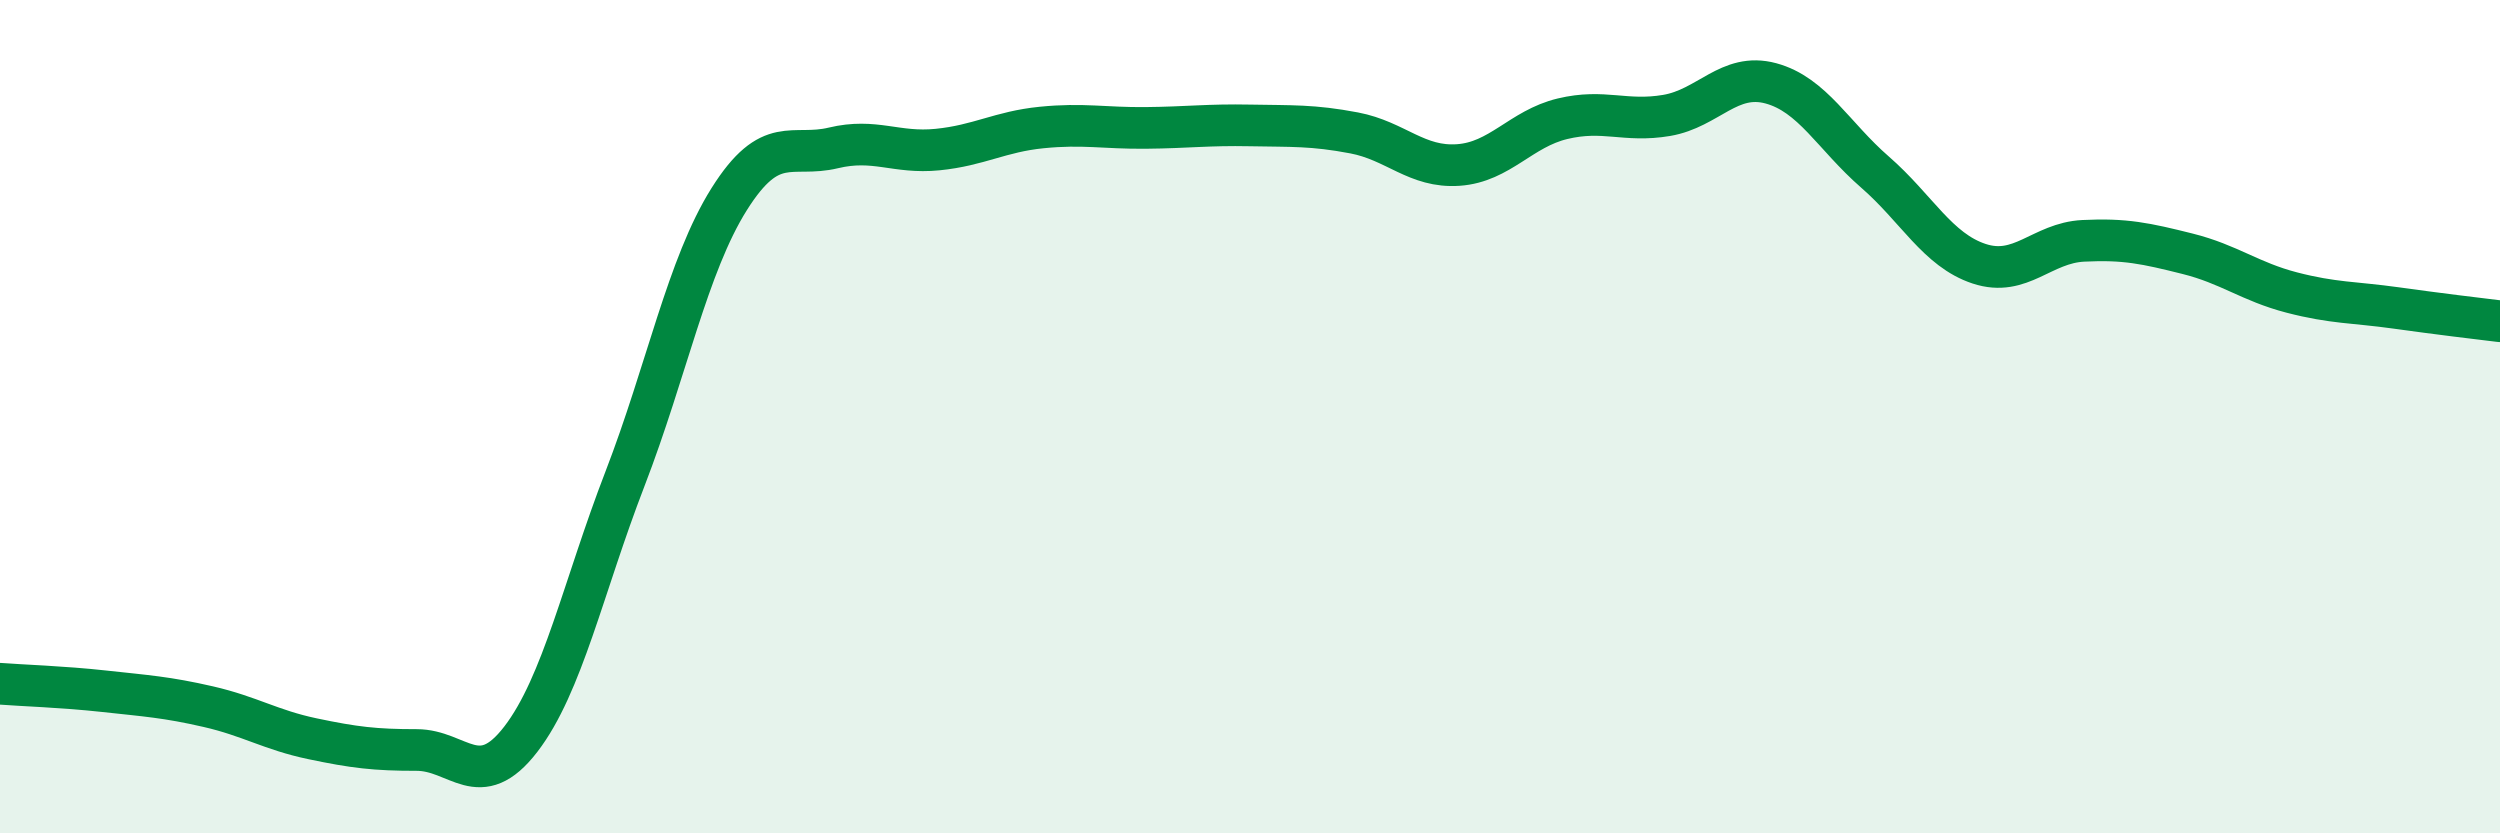
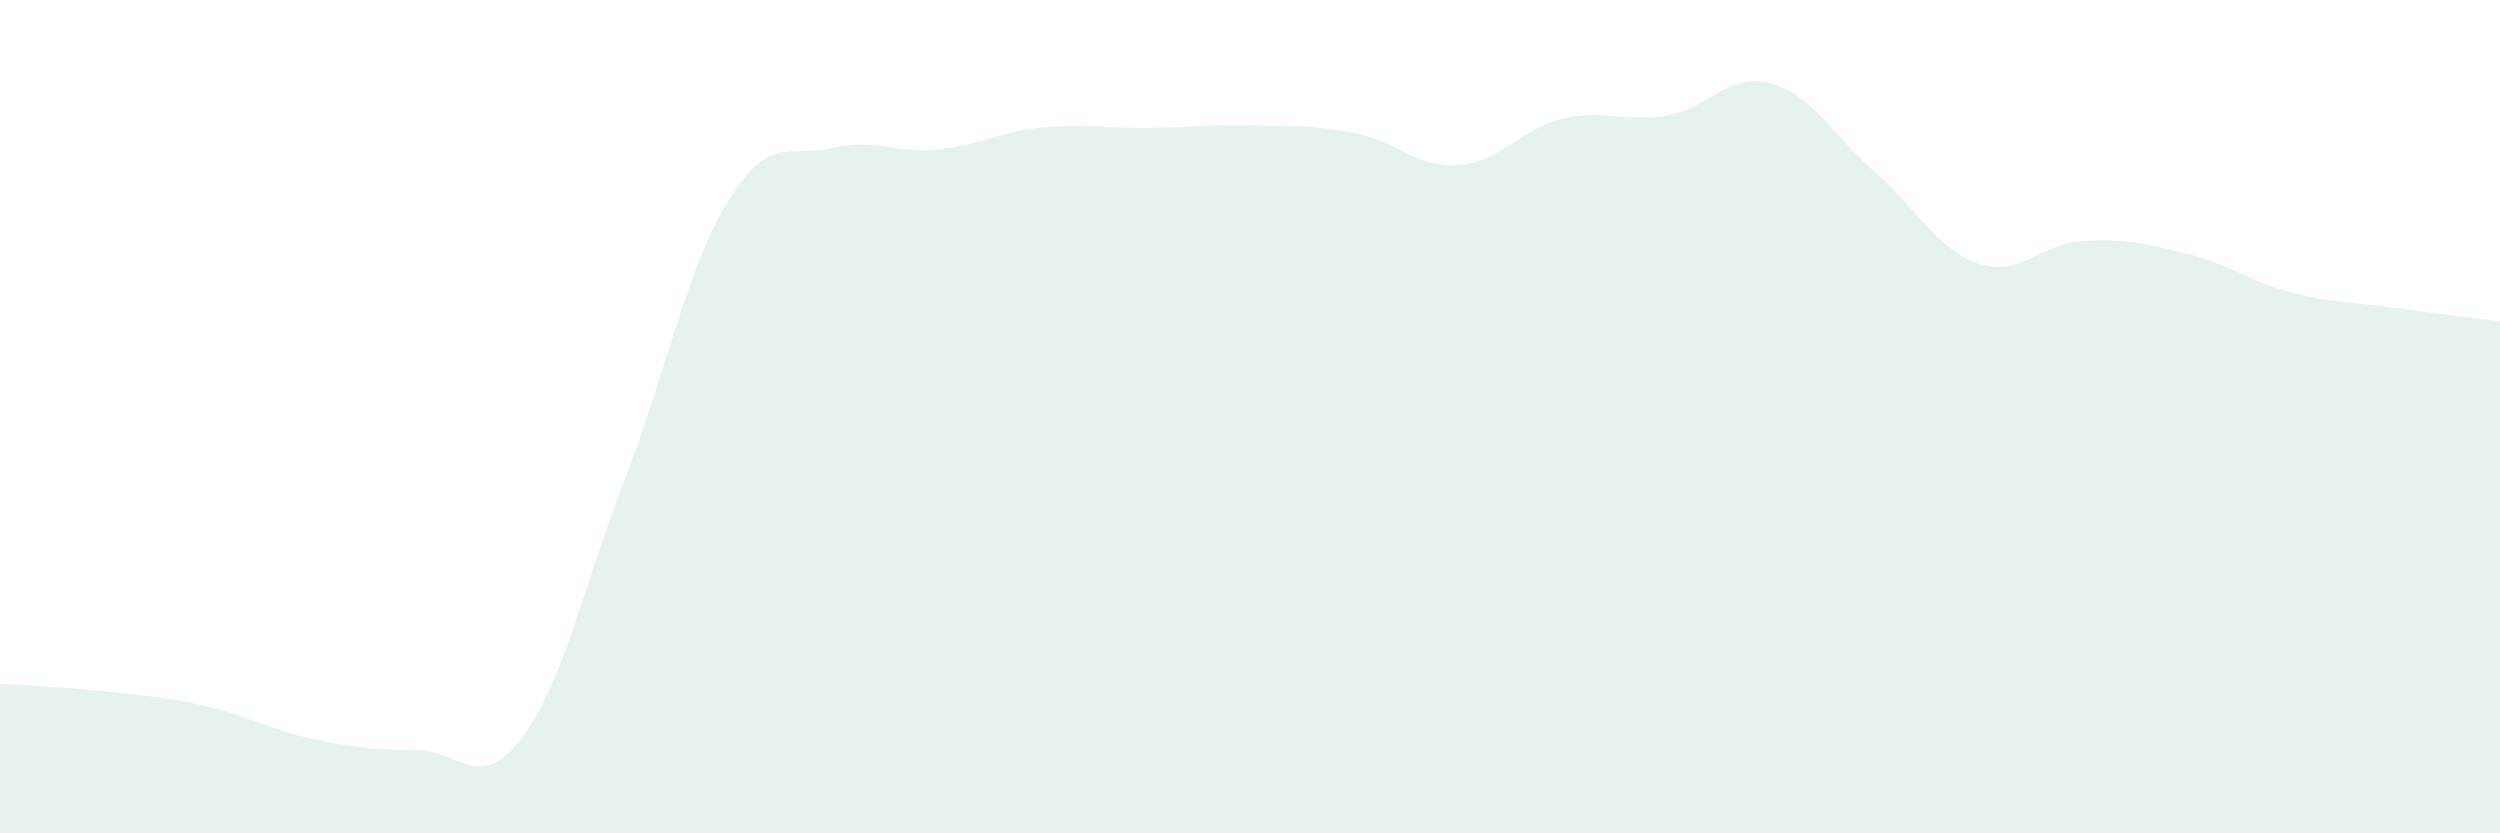
<svg xmlns="http://www.w3.org/2000/svg" width="60" height="20" viewBox="0 0 60 20">
  <path d="M 0,16.41 C 0.5,16.45 1.5,16.48 2.5,16.59 C 3.5,16.7 4,16.73 5,16.96 C 6,17.19 6.5,17.52 7.5,17.73 C 8.5,17.94 9,18 10,18 C 11,18 11.5,19.04 12.5,17.74 C 13.5,16.44 14,14.08 15,11.49 C 16,8.9 16.5,6.37 17.5,4.78 C 18.5,3.19 19,3.79 20,3.55 C 21,3.31 21.5,3.69 22.5,3.59 C 23.5,3.49 24,3.16 25,3.06 C 26,2.96 26.5,3.08 27.5,3.07 C 28.5,3.06 29,2.99 30,3.01 C 31,3.03 31.5,3 32.5,3.19 C 33.5,3.38 34,4.03 35,3.96 C 36,3.89 36.5,3.09 37.5,2.85 C 38.5,2.61 39,2.94 40,2.77 C 41,2.6 41.5,1.73 42.5,2 C 43.5,2.27 44,3.26 45,4.13 C 46,5 46.5,6 47.5,6.33 C 48.5,6.66 49,5.83 50,5.78 C 51,5.73 51.5,5.84 52.5,6.09 C 53.5,6.34 54,6.76 55,7.02 C 56,7.28 56.5,7.25 57.5,7.39 C 58.5,7.53 59.5,7.65 60,7.71L60 20L0 20Z" fill="#008740" opacity="0.1" stroke-linecap="round" stroke-linejoin="round" />
-   <path d="M 0,16.41 C 0.5,16.45 1.5,16.48 2.5,16.59 C 3.5,16.7 4,16.73 5,16.96 C 6,17.19 6.5,17.52 7.5,17.73 C 8.5,17.94 9,18 10,18 C 11,18 11.5,19.04 12.5,17.74 C 13.5,16.44 14,14.08 15,11.49 C 16,8.9 16.5,6.37 17.5,4.78 C 18.5,3.19 19,3.79 20,3.55 C 21,3.31 21.5,3.69 22.5,3.59 C 23.5,3.49 24,3.16 25,3.06 C 26,2.96 26.5,3.08 27.5,3.07 C 28.5,3.06 29,2.99 30,3.01 C 31,3.03 31.5,3 32.5,3.19 C 33.5,3.38 34,4.03 35,3.96 C 36,3.89 36.5,3.09 37.5,2.85 C 38.5,2.61 39,2.94 40,2.77 C 41,2.6 41.5,1.73 42.5,2 C 43.5,2.27 44,3.26 45,4.13 C 46,5 46.5,6 47.5,6.33 C 48.5,6.66 49,5.83 50,5.78 C 51,5.73 51.5,5.84 52.5,6.09 C 53.5,6.34 54,6.76 55,7.02 C 56,7.28 56.5,7.25 57.5,7.39 C 58.5,7.53 59.5,7.65 60,7.71" stroke="#008740" stroke-width="1" fill="none" stroke-linecap="round" stroke-linejoin="round" />
</svg>